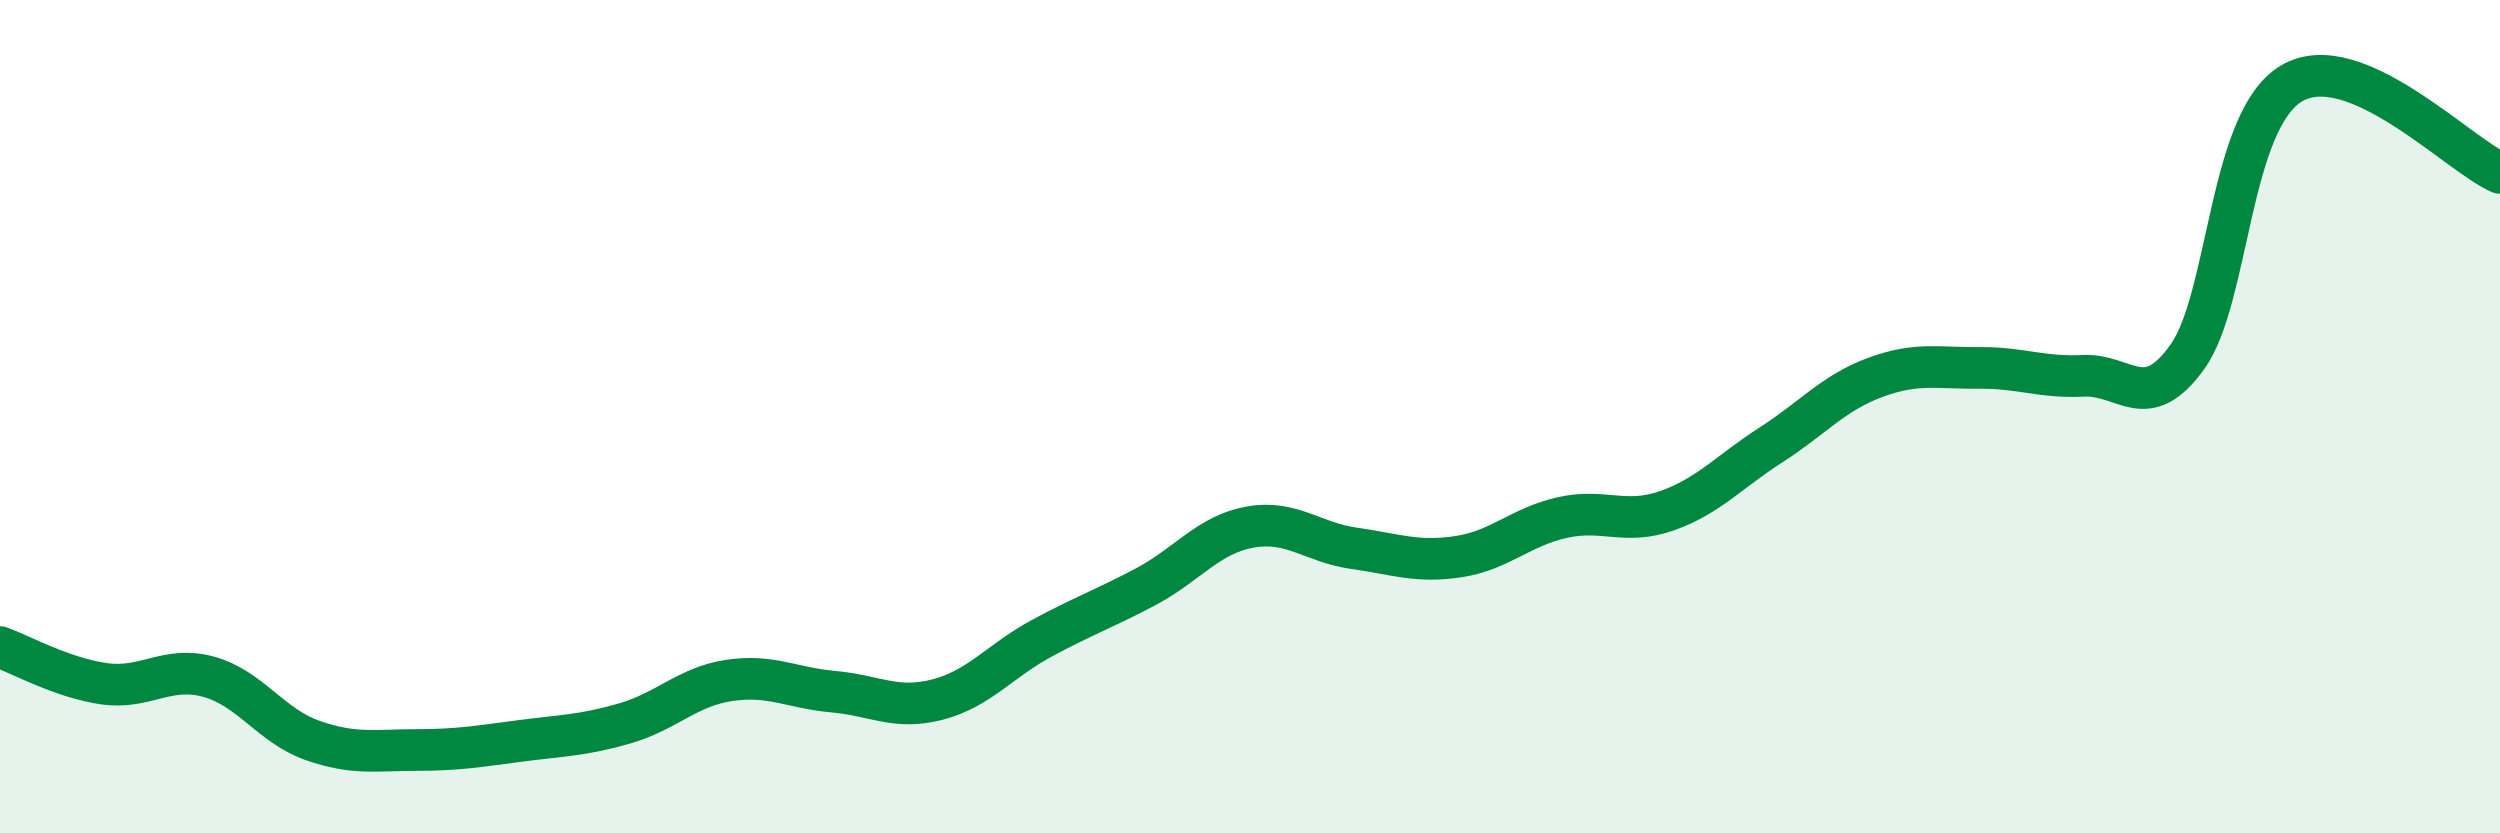
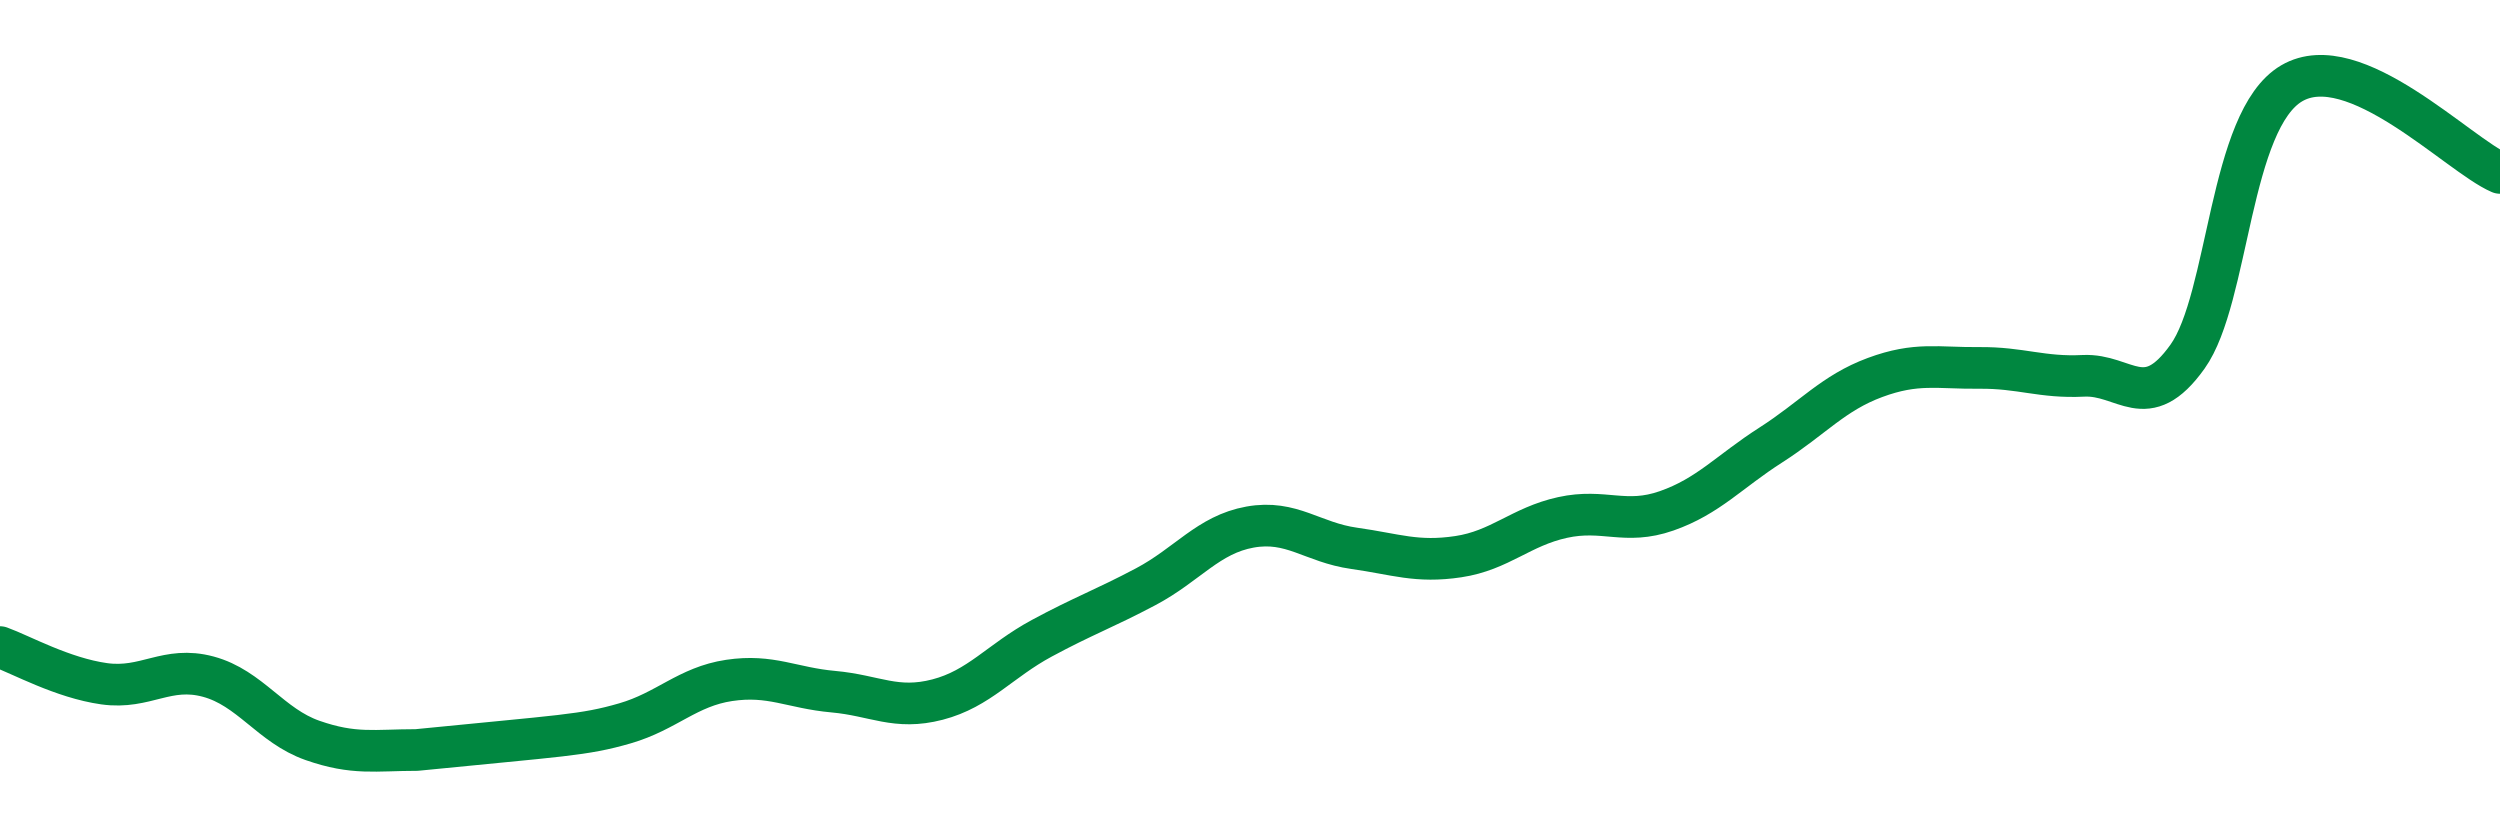
<svg xmlns="http://www.w3.org/2000/svg" width="60" height="20" viewBox="0 0 60 20">
-   <path d="M 0,15.53 C 0.5,15.71 1.5,16.27 2.5,16.41 C 3.5,16.55 4,15.97 5,16.24 C 6,16.51 6.5,17.42 7.5,17.77 C 8.5,18.12 9,18 10,18 C 11,18 11.5,17.91 12.5,17.78 C 13.5,17.65 14,17.65 15,17.36 C 16,17.07 16.5,16.48 17.5,16.33 C 18.5,16.18 19,16.51 20,16.6 C 21,16.69 21.5,17.05 22.5,16.79 C 23.5,16.53 24,15.86 25,15.32 C 26,14.78 26.5,14.61 27.5,14.08 C 28.5,13.55 29,12.83 30,12.65 C 31,12.47 31.5,13.02 32.5,13.16 C 33.5,13.3 34,13.51 35,13.36 C 36,13.21 36.5,12.64 37.5,12.42 C 38.5,12.2 39,12.61 40,12.26 C 41,11.91 41.5,11.32 42.5,10.68 C 43.5,10.04 44,9.43 45,9.06 C 46,8.69 46.5,8.84 47.5,8.83 C 48.5,8.82 49,9.07 50,9.02 C 51,8.97 51.5,9.96 52.5,8.56 C 53.5,7.16 53.5,2.88 55,2 C 56.5,1.12 59,3.72 60,4.15L60 20L0 20Z" fill="#008740" opacity="0.1" stroke-linecap="round" stroke-linejoin="round" />
-   <path d="M 0,15.53 C 0.5,15.71 1.5,16.27 2.5,16.41 C 3.5,16.55 4,15.97 5,16.24 C 6,16.51 6.5,17.42 7.5,17.77 C 8.5,18.12 9,18 10,18 C 11,18 11.5,17.91 12.5,17.78 C 13.5,17.65 14,17.65 15,17.36 C 16,17.07 16.5,16.48 17.5,16.33 C 18.5,16.18 19,16.51 20,16.6 C 21,16.69 21.5,17.05 22.5,16.79 C 23.5,16.53 24,15.86 25,15.32 C 26,14.78 26.5,14.61 27.5,14.08 C 28.5,13.55 29,12.83 30,12.65 C 31,12.47 31.5,13.02 32.5,13.16 C 33.5,13.3 34,13.51 35,13.36 C 36,13.21 36.5,12.64 37.5,12.42 C 38.5,12.2 39,12.61 40,12.26 C 41,11.91 41.5,11.32 42.5,10.68 C 43.5,10.04 44,9.43 45,9.06 C 46,8.69 46.5,8.84 47.5,8.83 C 48.5,8.82 49,9.07 50,9.02 C 51,8.97 51.5,9.96 52.5,8.56 C 53.5,7.16 53.5,2.88 55,2 C 56.5,1.12 59,3.72 60,4.15" stroke="#008740" stroke-width="1" fill="none" stroke-linecap="round" stroke-linejoin="round" />
+   <path d="M 0,15.53 C 0.5,15.71 1.5,16.27 2.5,16.41 C 3.5,16.55 4,15.97 5,16.24 C 6,16.51 6.5,17.42 7.5,17.77 C 8.5,18.12 9,18 10,18 C 13.5,17.65 14,17.65 15,17.36 C 16,17.07 16.5,16.48 17.5,16.33 C 18.5,16.18 19,16.51 20,16.6 C 21,16.69 21.5,17.05 22.5,16.79 C 23.5,16.53 24,15.86 25,15.32 C 26,14.78 26.5,14.61 27.5,14.08 C 28.5,13.55 29,12.83 30,12.65 C 31,12.47 31.5,13.02 32.5,13.16 C 33.5,13.3 34,13.51 35,13.36 C 36,13.21 36.5,12.64 37.5,12.42 C 38.5,12.2 39,12.61 40,12.26 C 41,11.91 41.5,11.32 42.5,10.68 C 43.5,10.04 44,9.43 45,9.06 C 46,8.69 46.5,8.84 47.5,8.83 C 48.5,8.82 49,9.07 50,9.02 C 51,8.97 51.5,9.96 52.5,8.56 C 53.5,7.16 53.5,2.88 55,2 C 56.5,1.12 59,3.72 60,4.15" stroke="#008740" stroke-width="1" fill="none" stroke-linecap="round" stroke-linejoin="round" />
</svg>